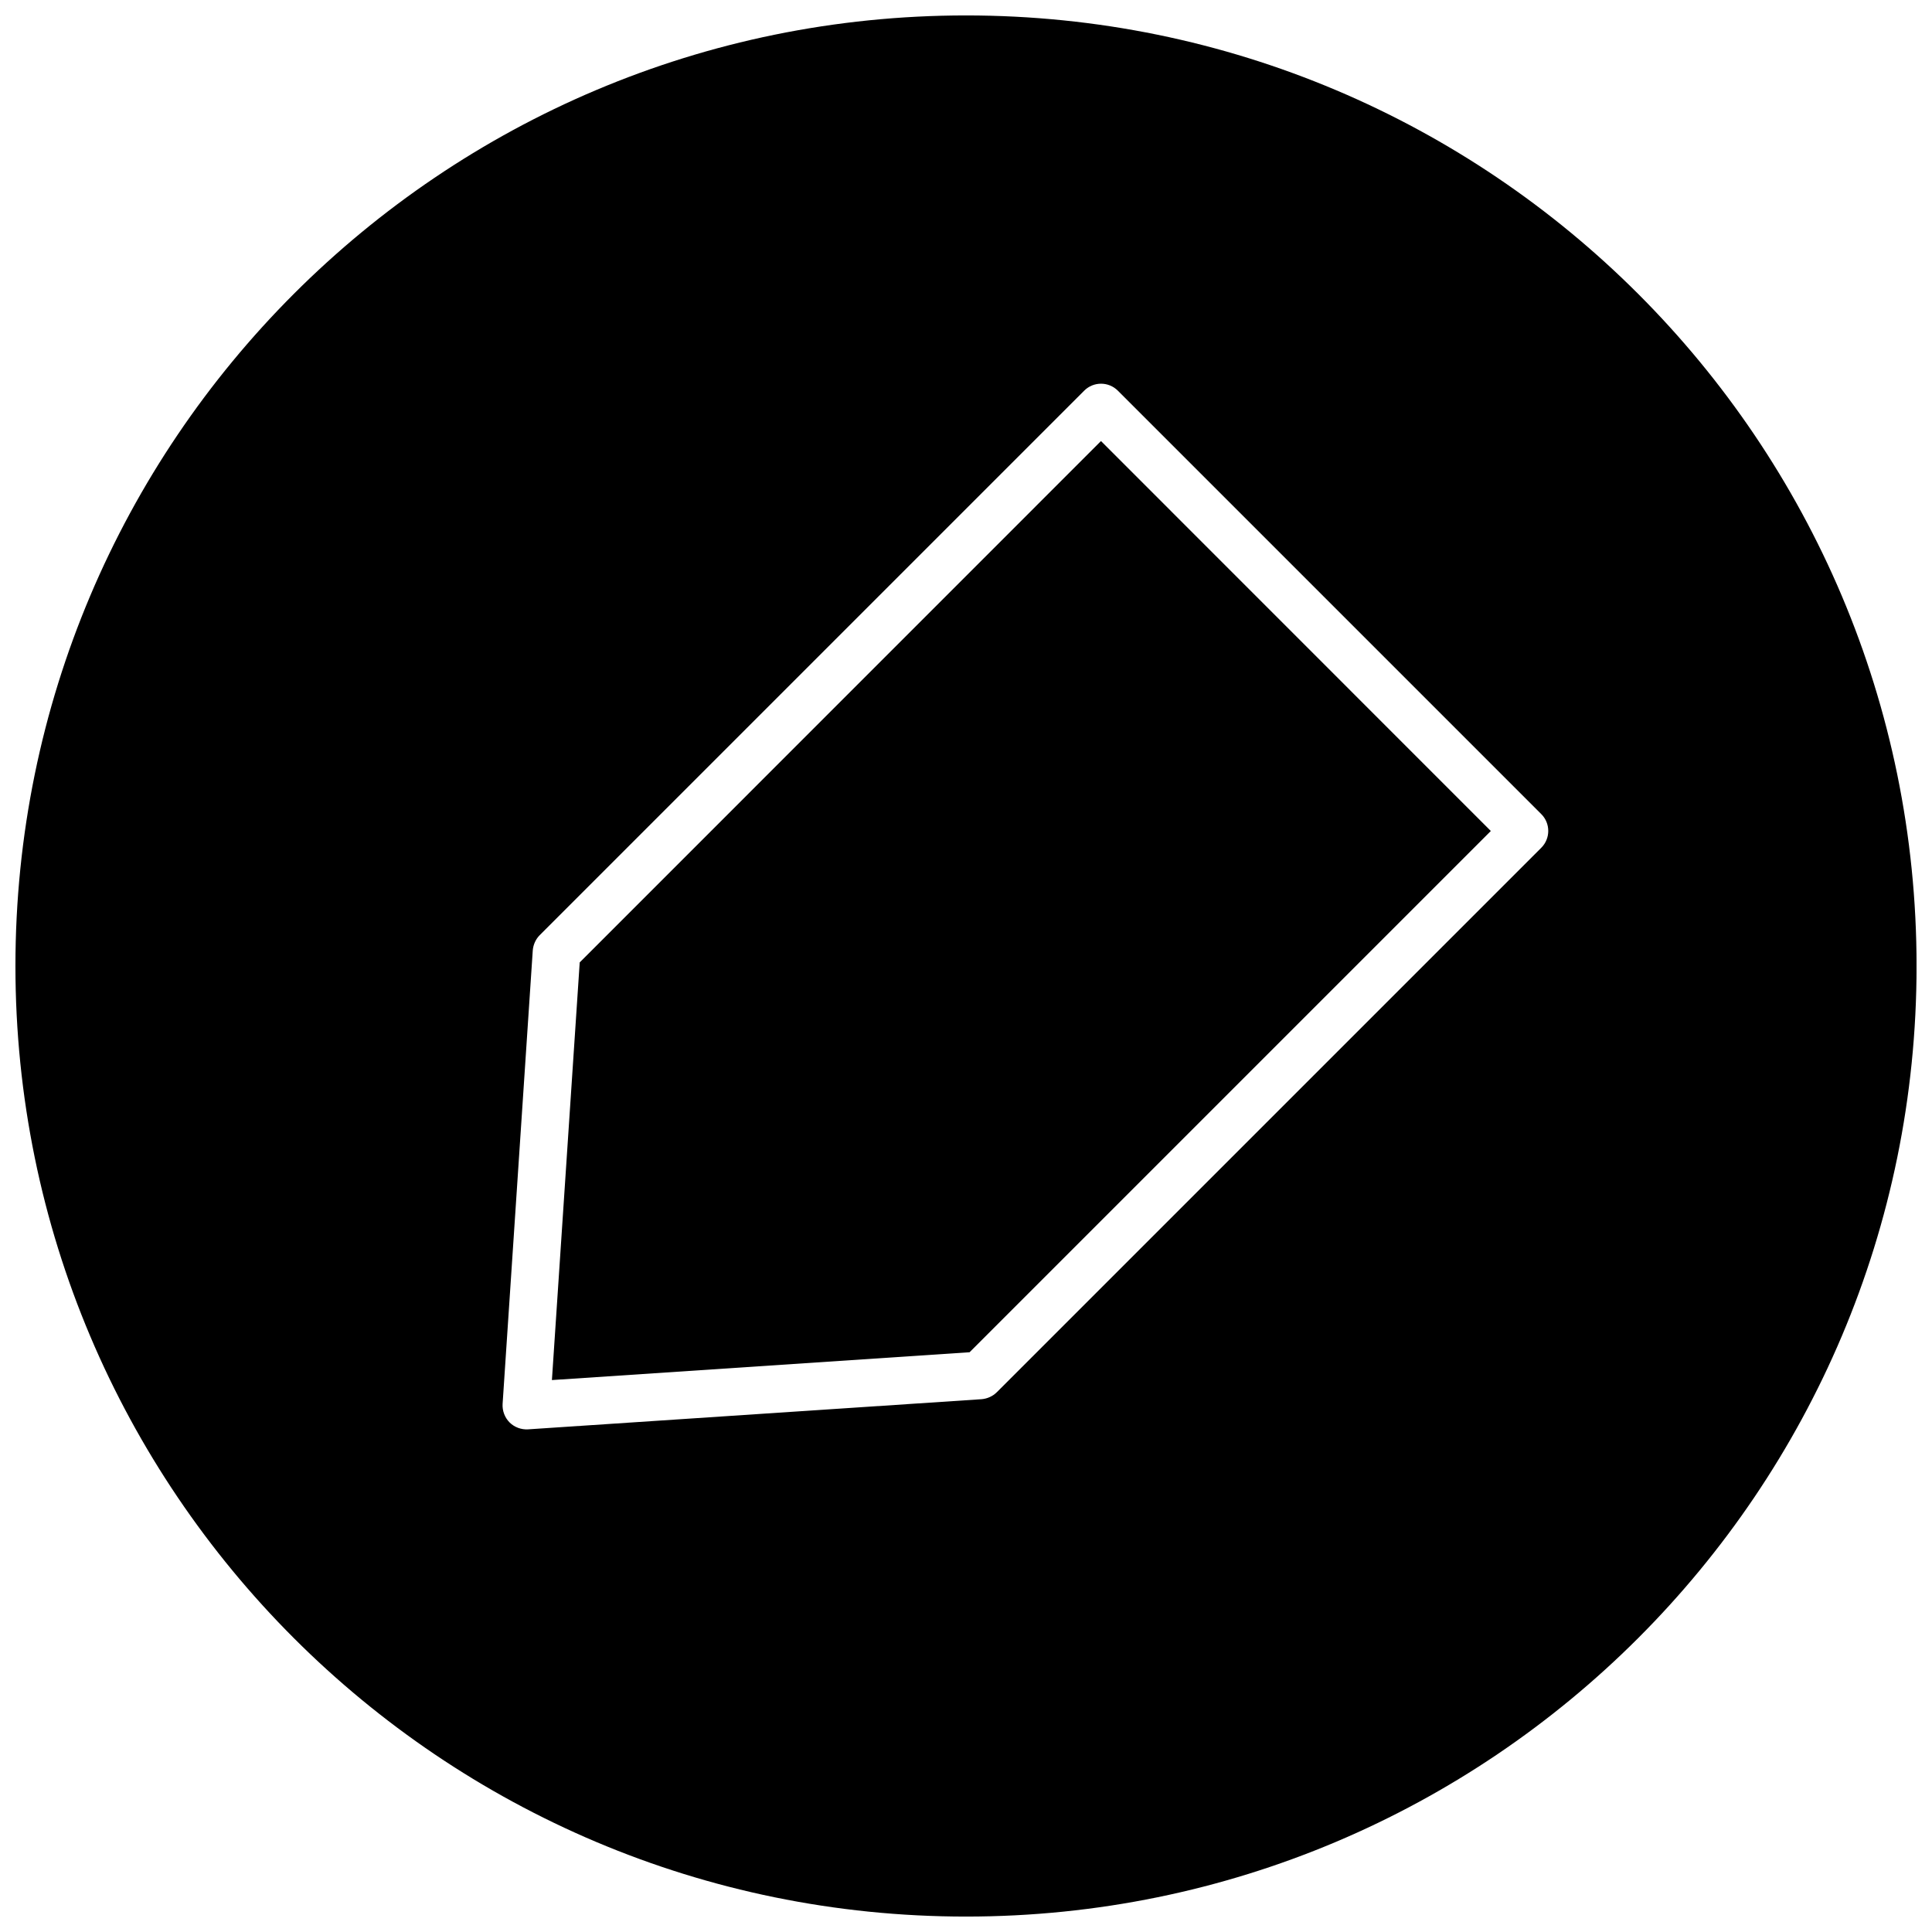
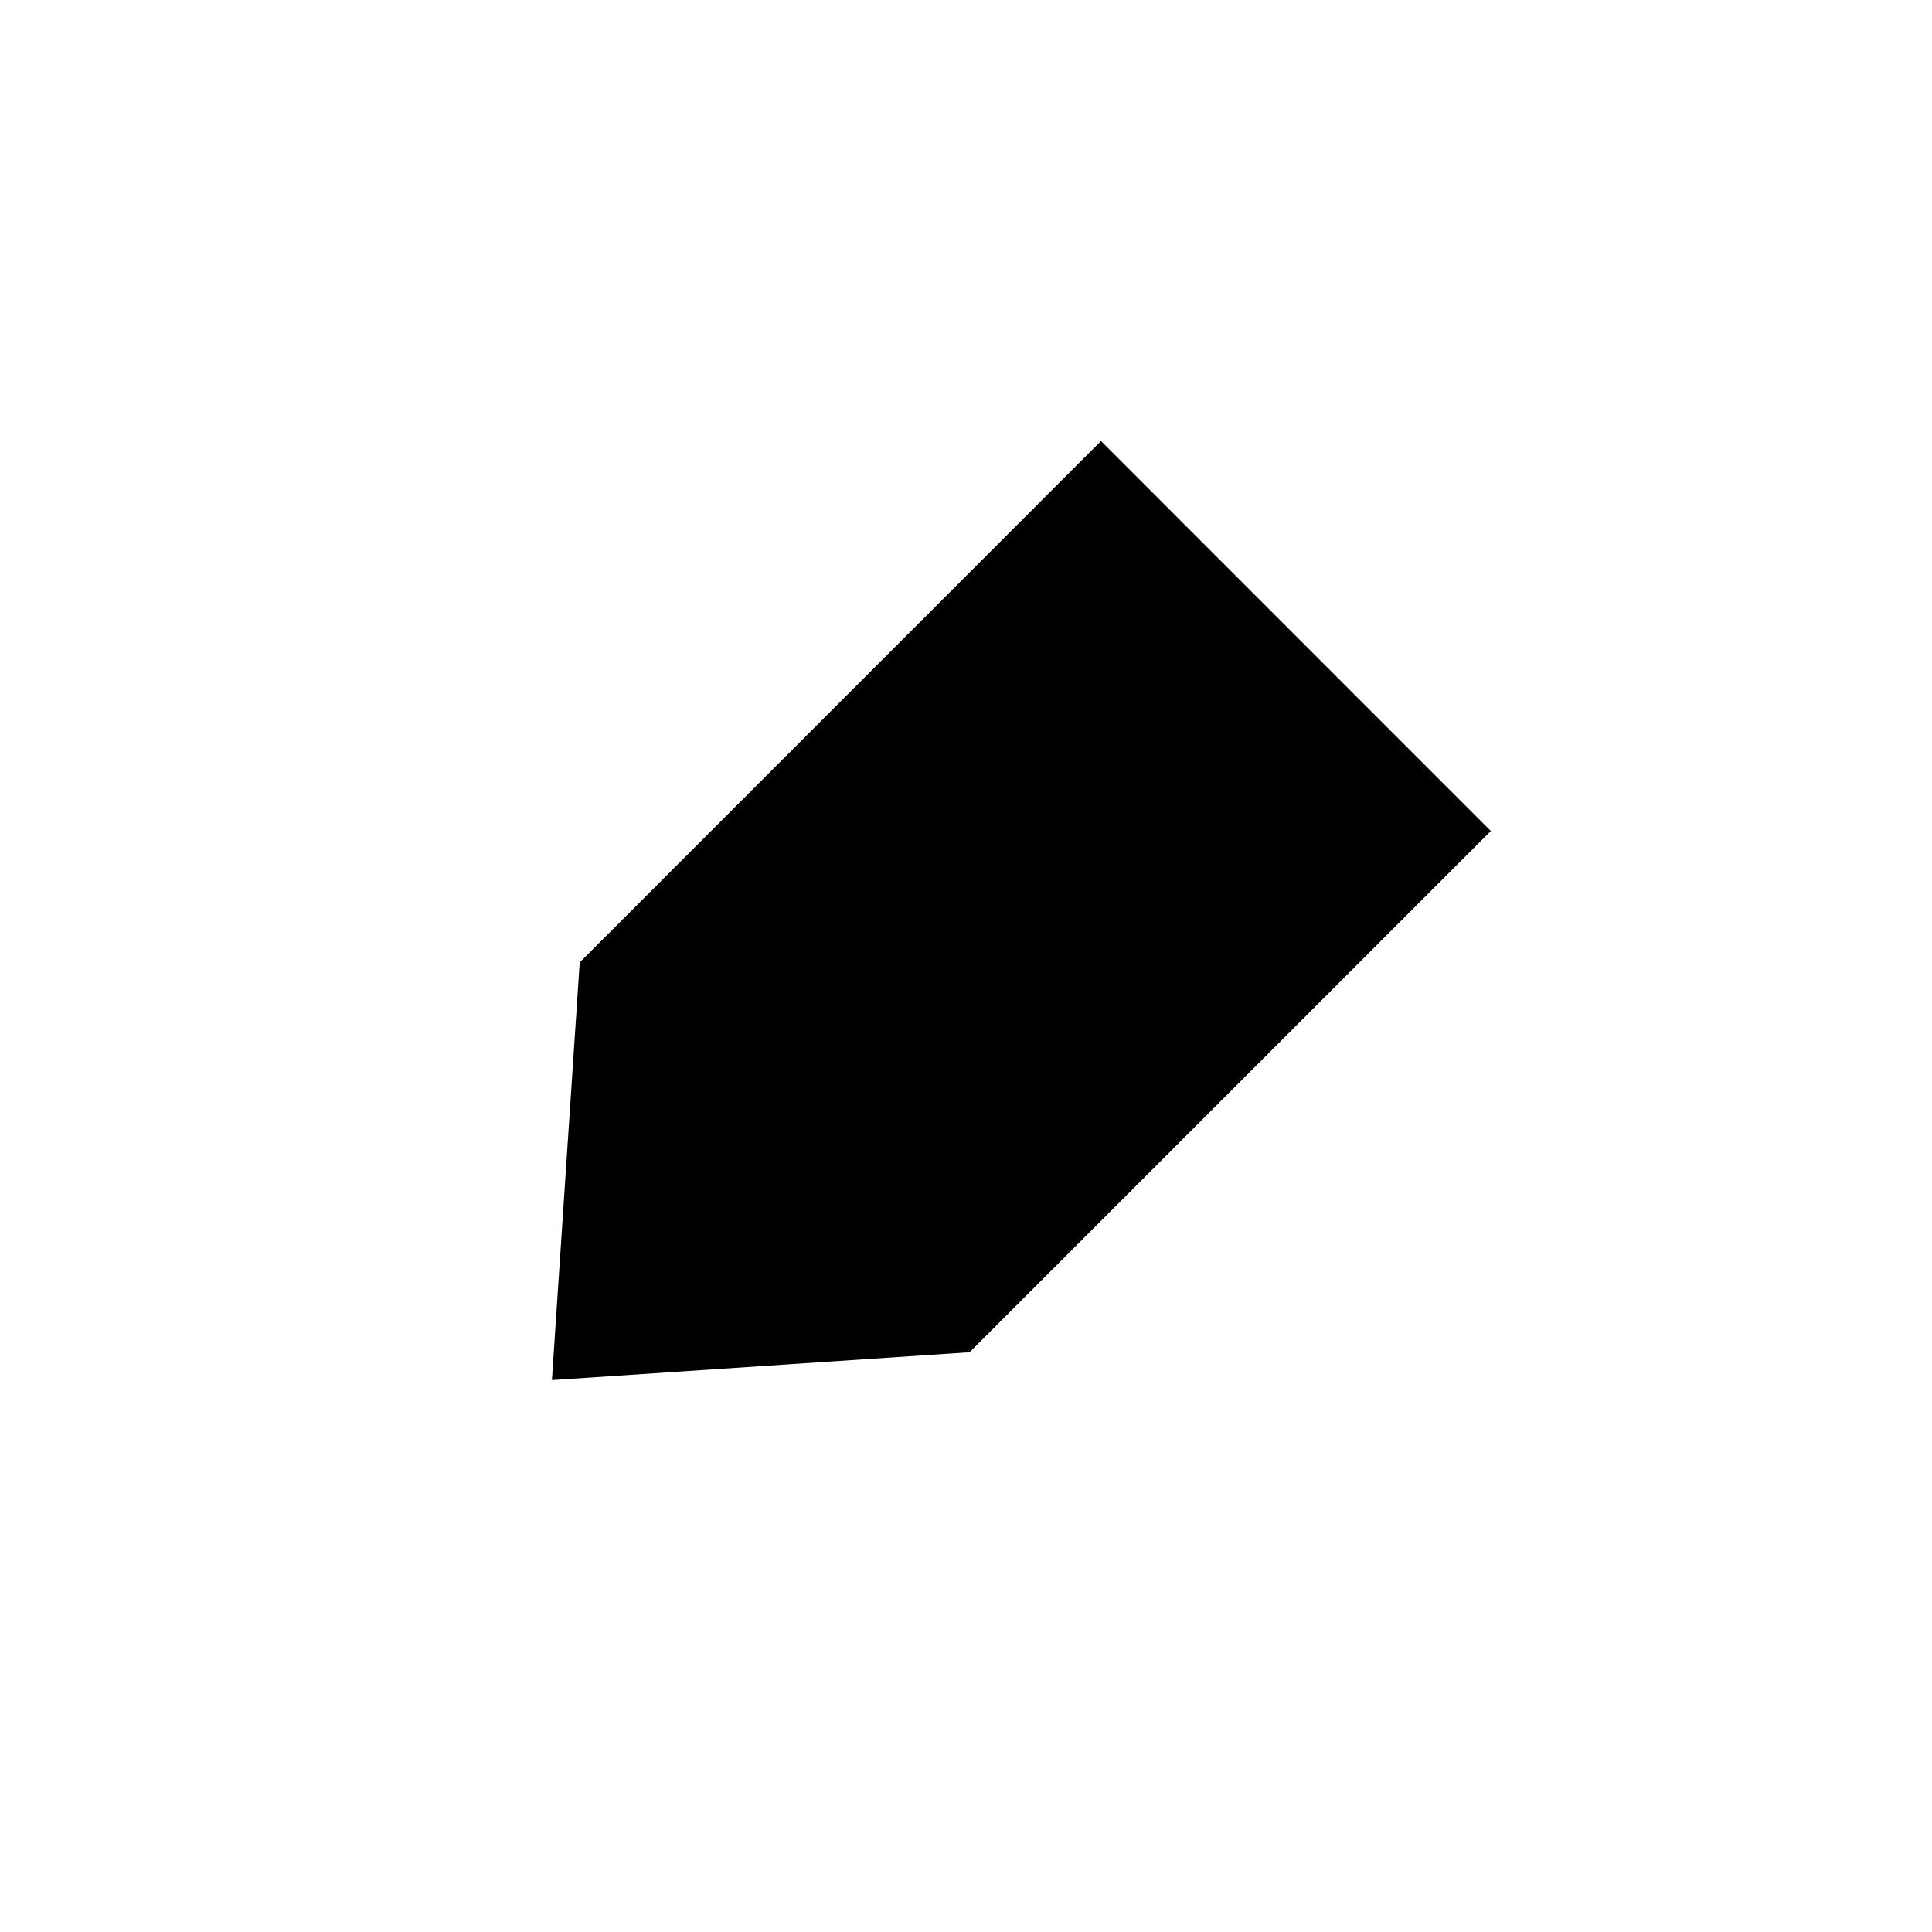
<svg xmlns="http://www.w3.org/2000/svg" width="800px" height="800px" version="1.1" viewBox="144 144 512 512">
  <defs>
    <clipPath id="a">
-       <path d="m148.09 148.09h503.81v503.81h-503.81z" />
+       <path d="m148.09 148.09h503.81v503.81z" />
    </clipPath>
  </defs>
  <g clip-path="url(#a)">
-     <path d="m400 148.09c-139.12 0-251.91 112.79-251.91 251.91 0 139.11 112.79 251.91 251.91 251.91 139.11 0 251.91-112.79 251.91-251.91-0.004-139.12-112.79-251.91-251.91-251.91zm152.46 220.57-144.28 144.28c-1.07 1.07-2.519 1.73-4.031 1.859l-120.25 7.996c-1.793 0.094-3.59-0.566-4.879-1.859-1.262-1.289-1.922-3.051-1.828-4.848l7.996-120.22c0.129-1.539 0.789-2.988 1.859-4.059l144.28-144.28c2.457-2.457 6.453-2.457 8.91 0l112.22 112.22c2.461 2.453 2.461 6.453 0.004 8.91z" />
-   </g>
+     </g>
  <path d="m297.63 399.05-7.367 110.68 110.68-7.367 138.14-138.14-103.31-103.34z" />
</svg>